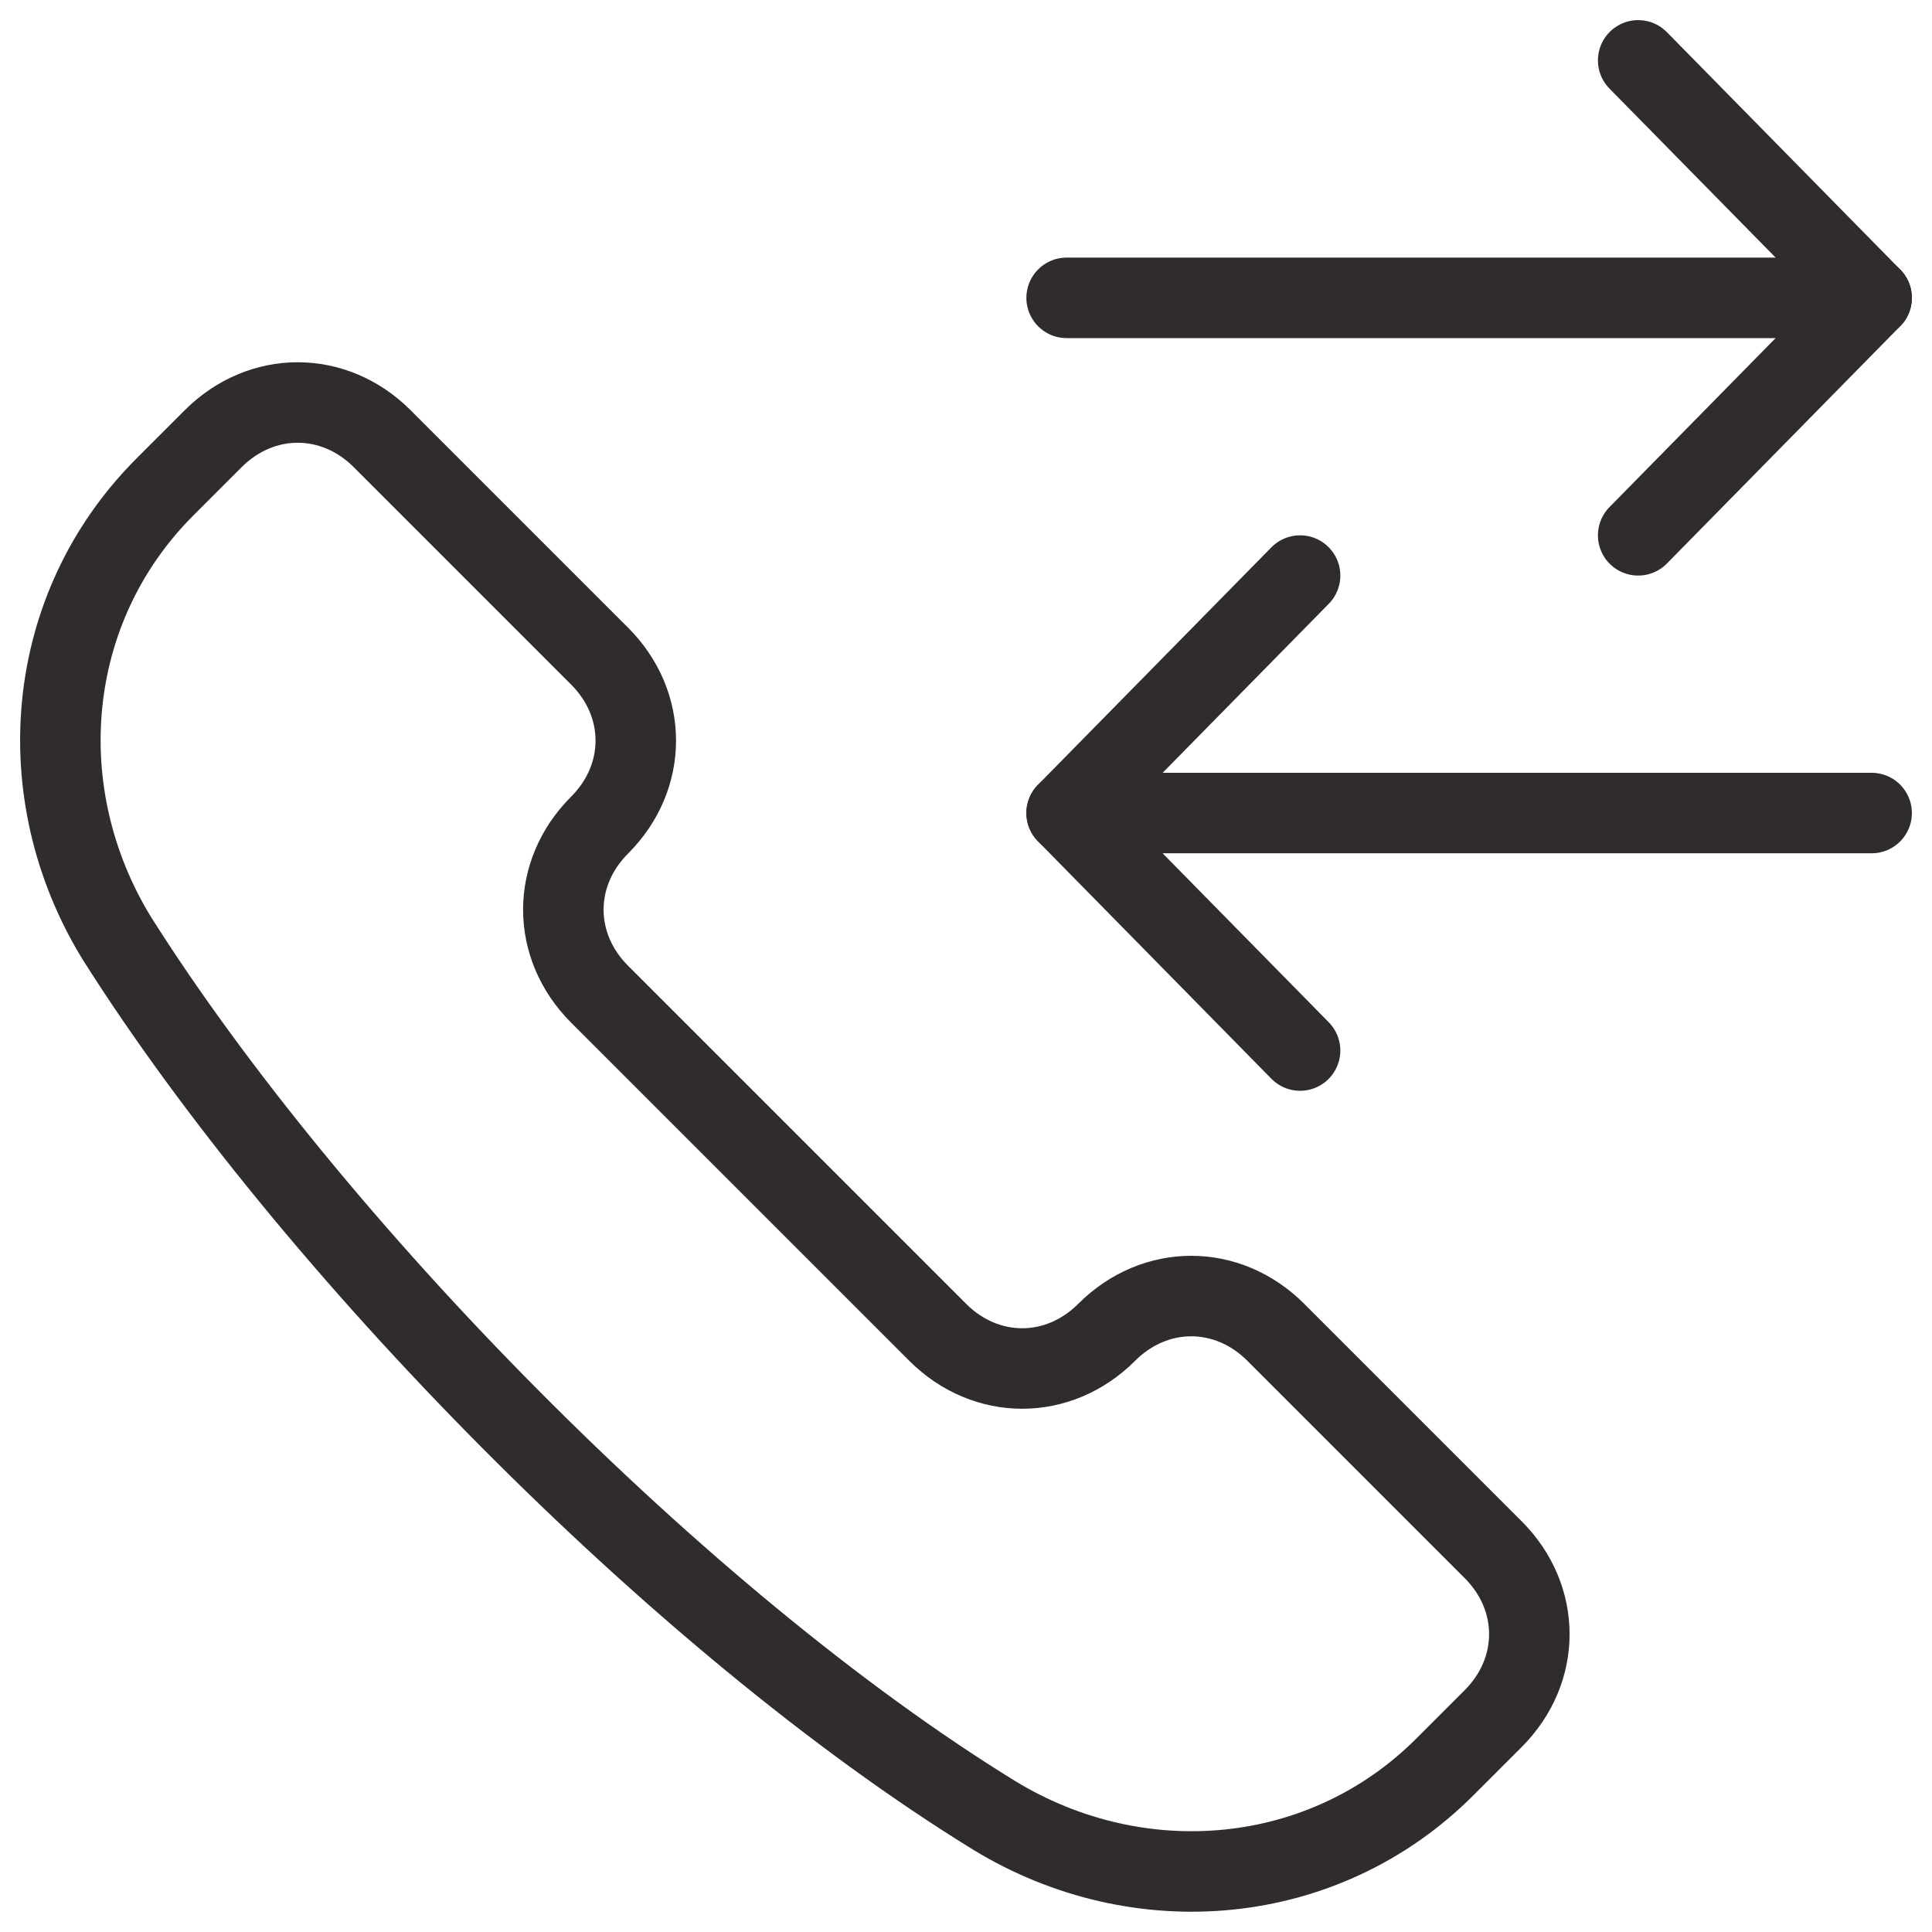
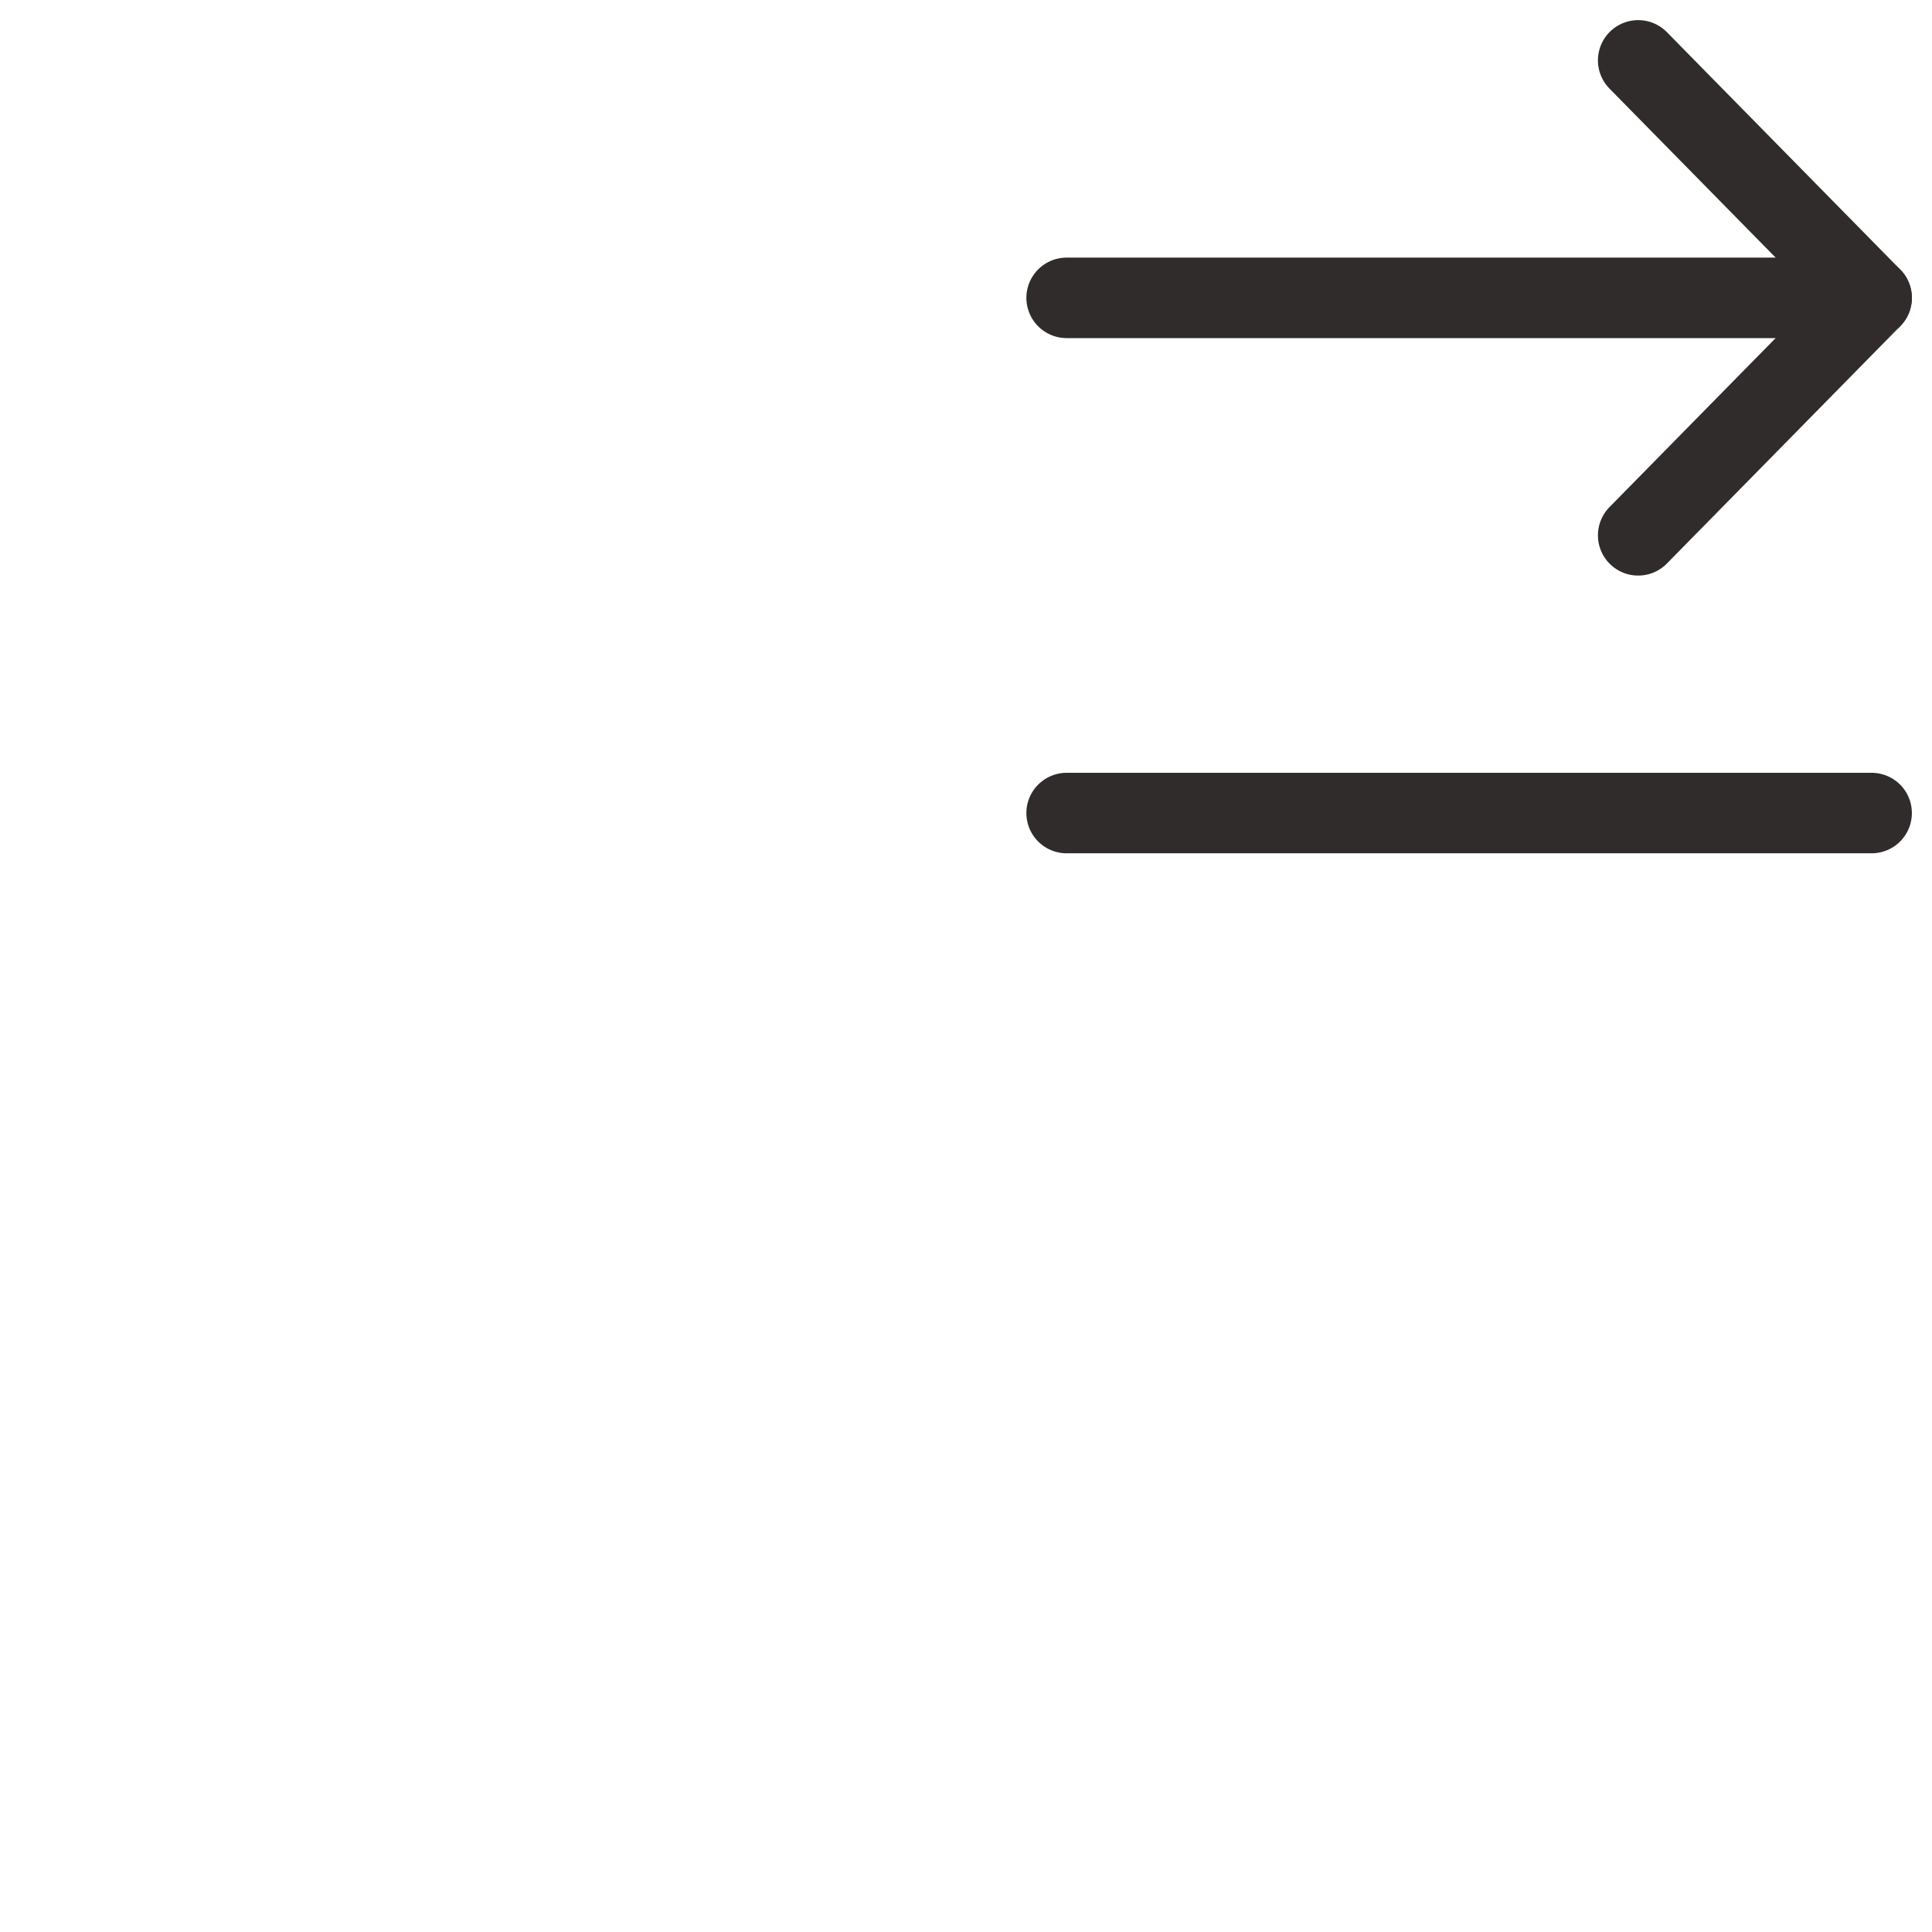
<svg xmlns="http://www.w3.org/2000/svg" fill="none" viewBox="0 0 24 24" id="Call-Forwarding-Outgoing-Incoming--Streamline-Ultimate.svg" height="24" width="24">
  <desc>Call Forwarding Outgoing Incoming Streamline Icon: https://streamlinehq.com</desc>
  <path stroke="#302c2c" stroke-linecap="round" stroke-linejoin="round" stroke-miterlimit="10" d="M23.25 10.1h-10" stroke-width="1" />
-   <path stroke="#302c2c" stroke-linecap="round" stroke-linejoin="round" stroke-miterlimit="10" d="m16.15 13.05 -2.9 -2.95 2.9 -2.95" stroke-width="1" />
  <path stroke="#302c2c" stroke-linecap="round" stroke-linejoin="round" stroke-miterlimit="10" d="M13.25 3.7h10" stroke-width="1" />
  <path stroke="#302c2c" stroke-linecap="round" stroke-linejoin="round" stroke-miterlimit="10" d="m20.35 6.65 2.9 -2.95 -2.9 -2.95" stroke-width="1" />
-   <path stroke="#302c2c" stroke-linecap="round" stroke-linejoin="round" stroke-miterlimit="10" d="M12.348 22.55c1.8 1.1 4.1 0.9 5.6 -0.6l0.6 -0.6c0.6 -0.6 0.6 -1.5 0 -2.1l-2.7 -2.7c-0.6 -0.6 -1.5 -0.6 -2.1 0 -0.6 0.6 -1.5 0.6 -2.1 0l-4.2 -4.2c-0.6 -0.6 -0.6 -1.5 0 -2.1 0.6 -0.6 0.6 -1.5 0 -2.1l-2.7 -2.7c-0.6 -0.6 -1.5 -0.6 -2.1 0l-0.6 0.6c-1.5 1.5 -1.7 3.8 -0.6 5.6 2.4 3.8 7 8.5 10.9 10.9Z" stroke-width="1" />
</svg>